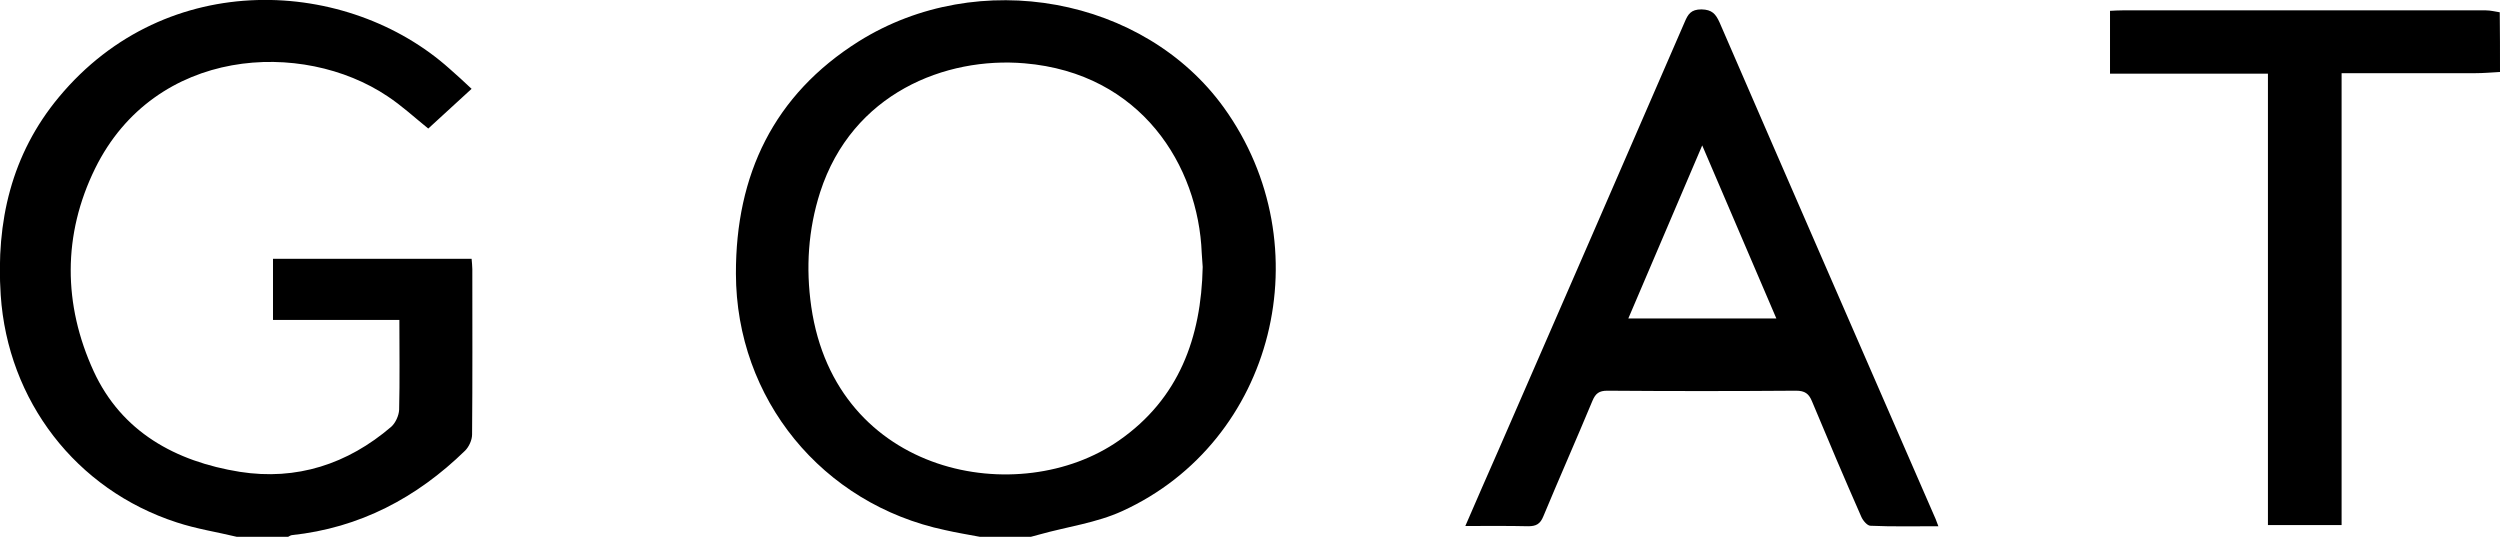
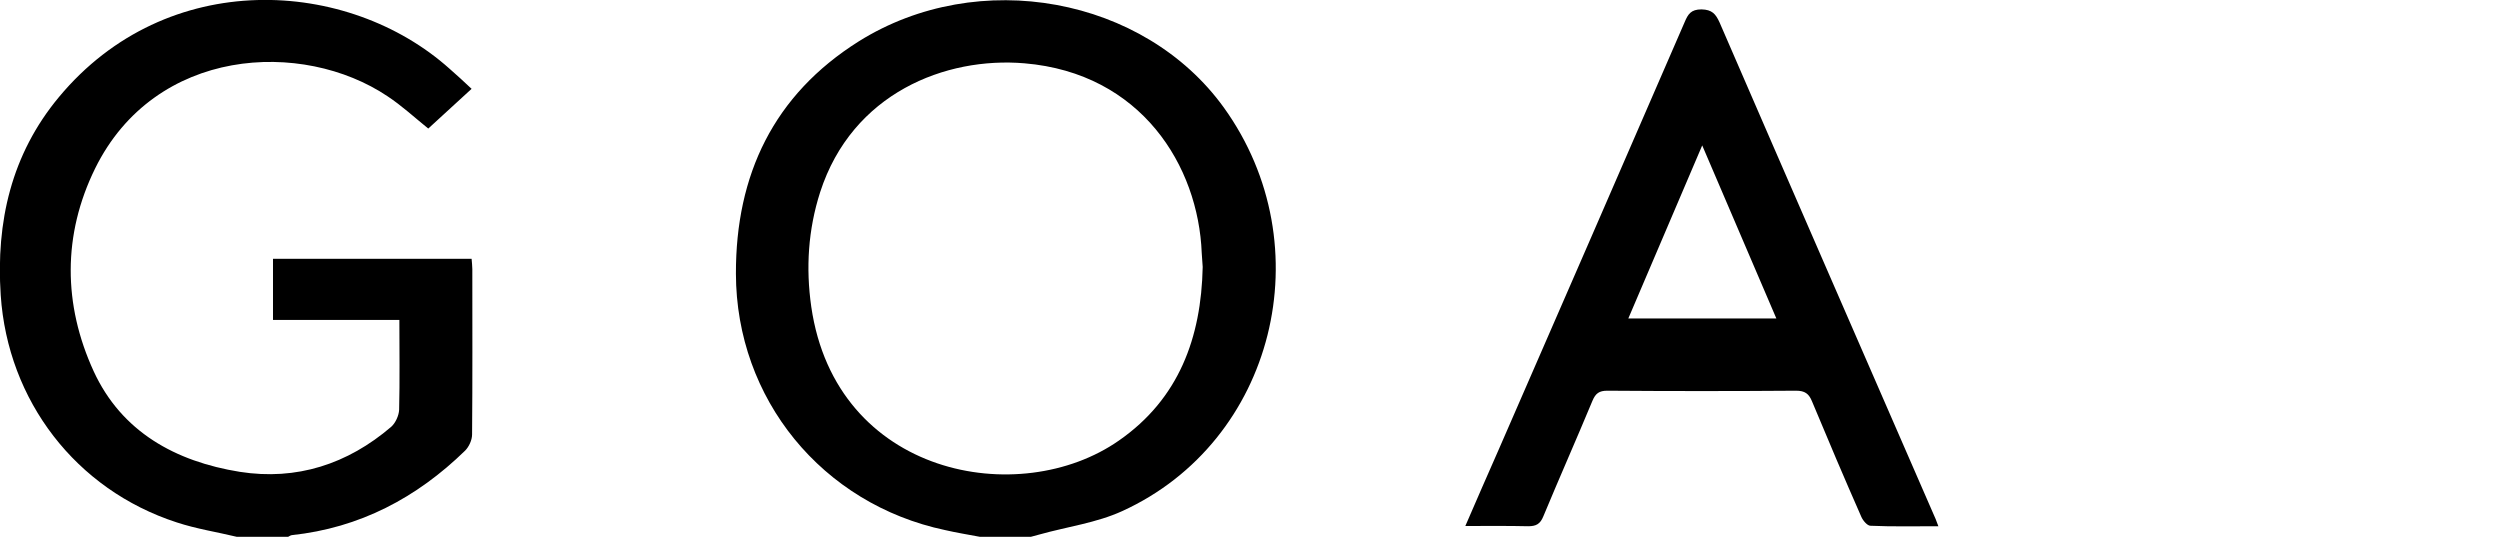
<svg xmlns="http://www.w3.org/2000/svg" version="1.1" id="Laag_1" focusable="false" x="0px" y="0px" viewBox="0 0 1038.5 223" style="enable-background:new 0 0 1038.5 223;" xml:space="preserve">
  <g id="X0mM5b.tif">
    <g>
      <path d="M407.1,223c-4.8-0.9-9.7-1.7-14.5-2.8c-51.1-10.8-86.8-54.5-86.9-106.5c-0.1-41.1,15.7-74.3,51-96.5    C406.5-14,475.3-1.2,508.4,44.7c41.3,57.4,21.1,138.7-42.2,167.6c-10.7,4.9-22.9,6.5-34.3,9.7c-1.2,0.3-2.5,0.7-3.7,1    C421.1,223,414.1,223,407.1,223z M499.6,110.9c-0.1-1.8-0.3-3.8-0.4-5.8c-1.4-36.2-25.1-74.7-73.6-78.8    c-32.8-2.8-71.6,12.4-84.9,53.5c-5,15.6-6,31.5-3.7,47.6c10.2,70.5,86.6,84.4,127.8,55.6C489.7,165.7,499,140.3,499.6,110.9z" />
      <path d="M98.4,223c-8.3-2-16.8-3.3-25-6c-41.9-13.6-70.2-50.6-73.1-94.4c-2-30.5,4.4-58.5,24.2-82.3    c44.9-54,120.1-49.5,162.3-11.7c3,2.6,5.9,5.3,9.1,8.3c-6.4,5.9-12.3,11.3-18,16.5c-5.7-4.6-11-9.5-16.9-13.4    C125.7,16.3,64.4,19.4,39.5,70c-13.5,27.5-13.3,56.5-0.6,84.2c11.6,25.2,34,37.5,60.7,41.8c23.6,3.7,44.8-3.2,62.9-18.7    c1.8-1.6,3.2-4.7,3.3-7.1c0.3-12.2,0.1-24.5,0.1-37.3c-17.6,0-34.9,0-52.5,0c0-8.7,0-16.9,0-25.4c27.3,0,54.7,0,82.5,0    c0.1,1.4,0.3,2.9,0.3,4.3c0,22.9,0.1,45.8-0.1,68.7c0,2.3-1.3,5.1-2.9,6.7c-20.1,19.6-43.8,32.1-72,35.1c-0.6,0.1-1.1,0.5-1.7,0.8    C112.4,223,105.4,223,98.4,223z" />
-       <path d="M1038.5,29.9c-3.5,0.2-6.9,0.5-10.4,0.5c-18.3,0-36.6,0-55.4,0c0,62.6,0,124.9,0,187.7c-10.3,0-20.2,0-30.6,0    c0-62.4,0-124.7,0-187.5c-22.1,0-43.7,0-65.6,0c0-8.9,0-17.3,0-26.1c1.8-0.1,3.6-0.2,5.3-0.2c50.3,0,100.5,0,150.8,0    c1.9,0,3.9,0.5,5.8,0.8C1038.5,13.3,1038.5,21.6,1038.5,29.9z" />
      <path d="M805.2,218.6c-10,0-19.1,0.2-28.2-0.2c-1.3,0-3.1-2.1-3.8-3.7c-7-15.9-13.8-31.9-20.5-48c-1.3-3.2-3-4.4-6.6-4.4    c-26.1,0.2-52.3,0.2-78.4,0c-3.4,0-4.9,1.1-6.2,4.2c-6.7,16.1-13.7,31.9-20.4,48c-1.3,3.2-3,4.1-6.3,4.1    c-8.4-0.2-16.9-0.1-26.1-0.1c4.8-11.1,9.3-21.4,13.8-31.6c25.8-59.2,51.6-118.4,77.3-177.7c1.4-3.3,2.6-5.3,7-5.3    c4.4,0.1,5.9,1.9,7.5,5.4c29.5,68.1,59.2,136.1,88.8,204.1C803.8,214.8,804.3,216.2,805.2,218.6z M737.9,132.3    c-10.2-23.9-20.3-47.3-30.8-71.9c-10.5,24.6-20.5,48-30.7,71.9C697.3,132.3,717.2,132.3,737.9,132.3z" />
    </g>
  </g>
</svg>